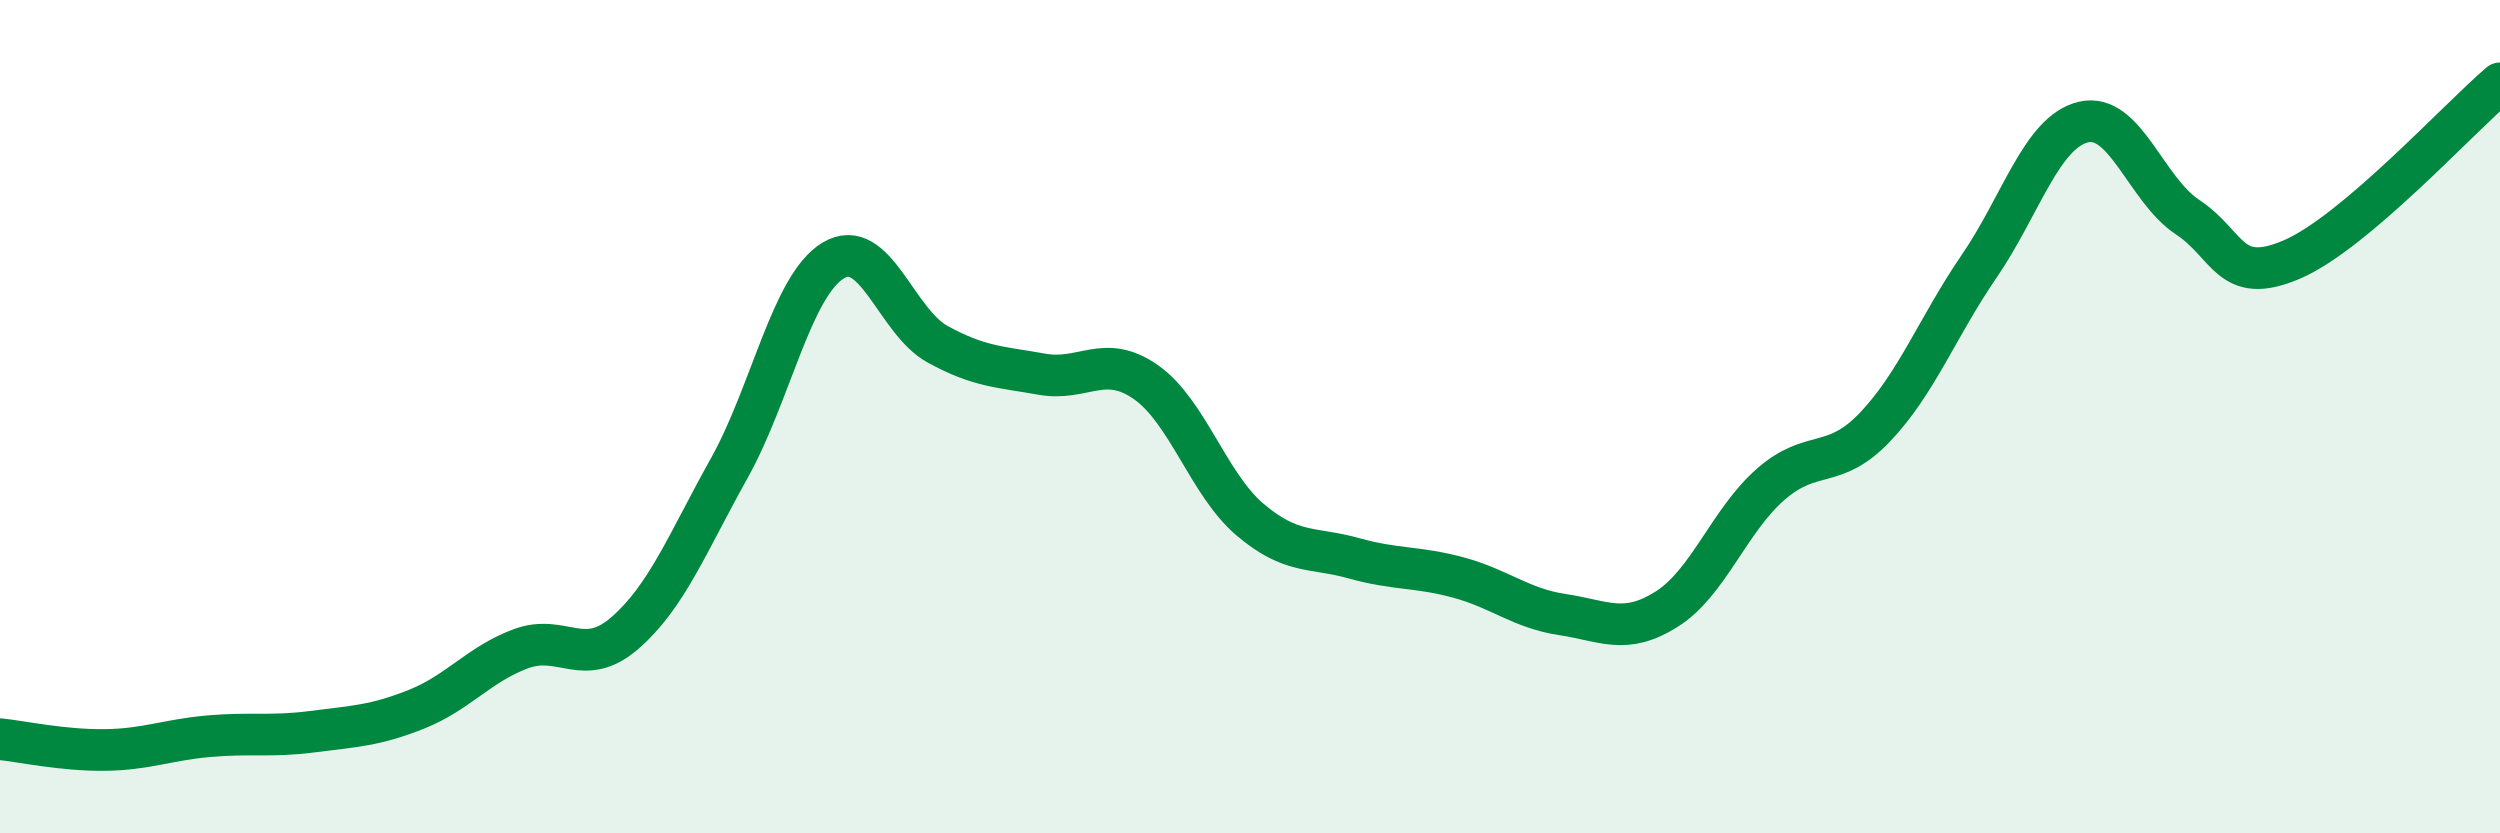
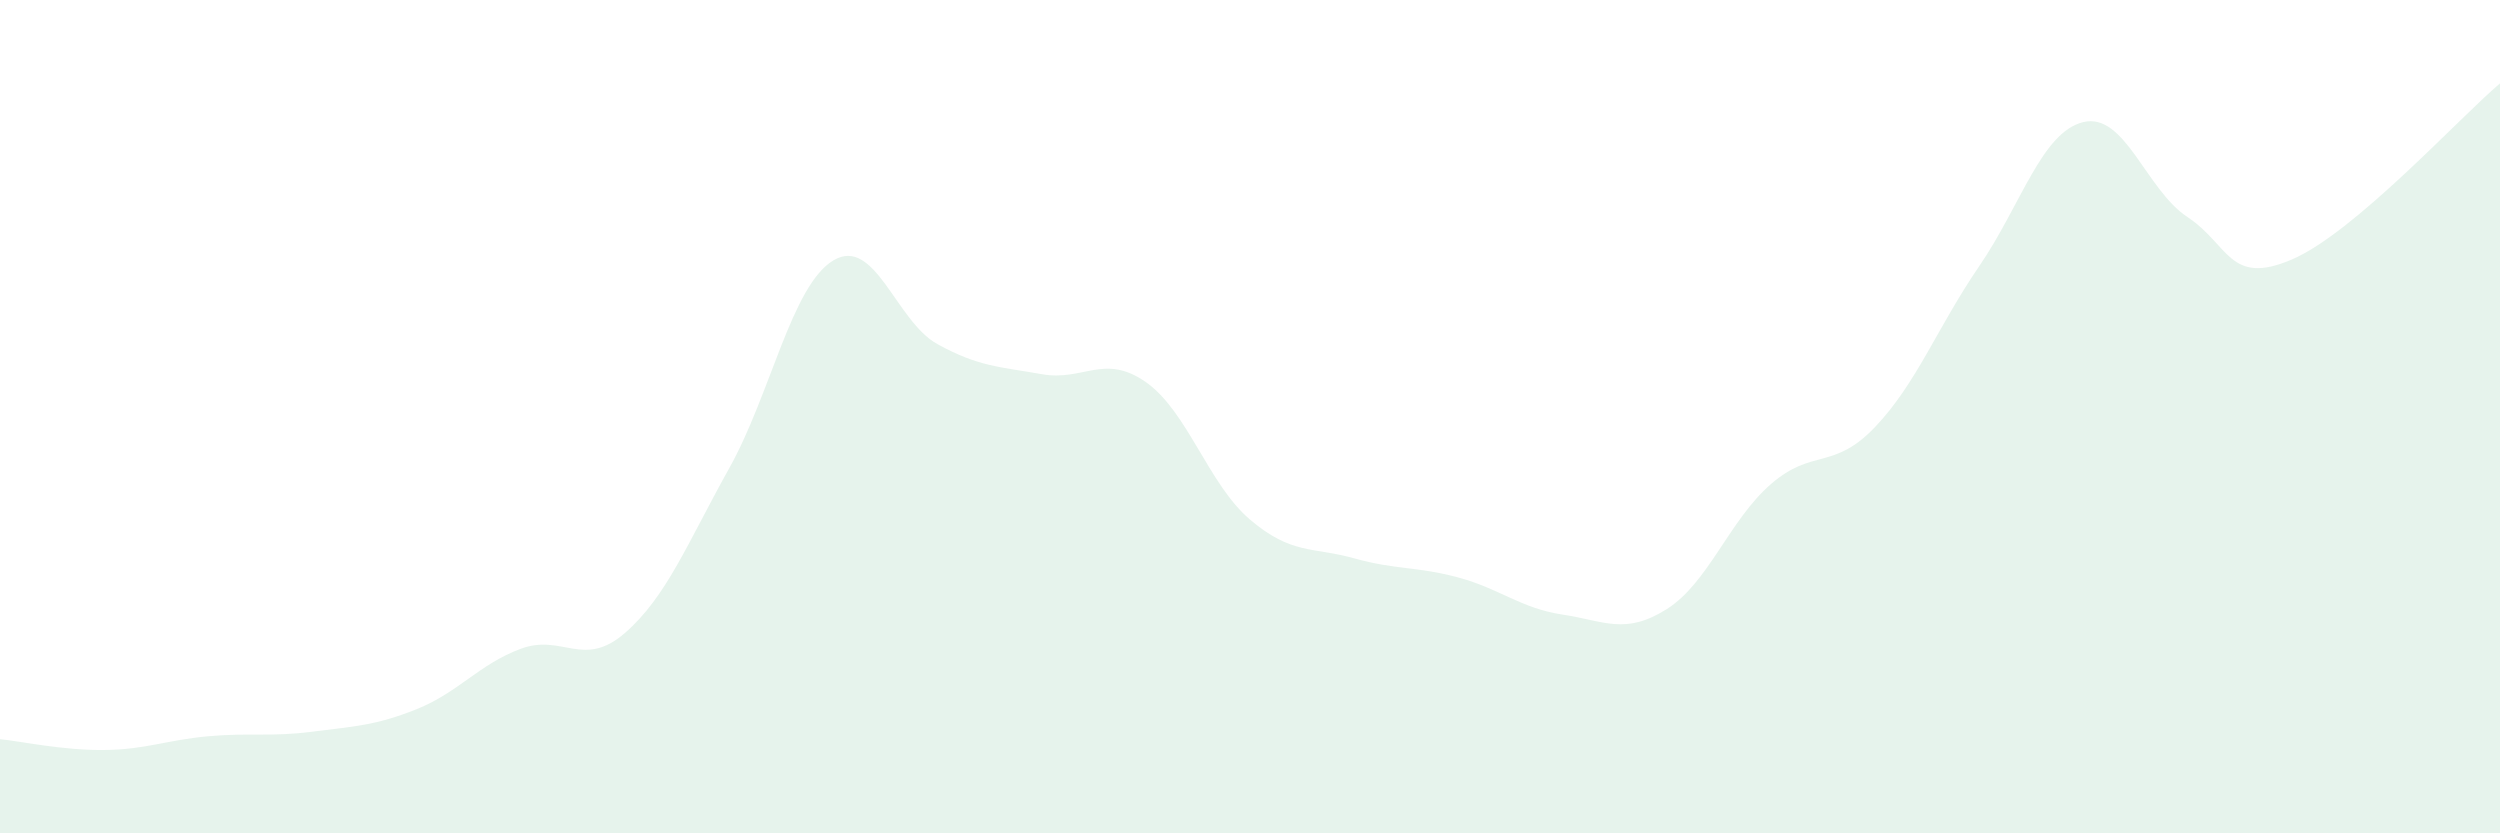
<svg xmlns="http://www.w3.org/2000/svg" width="60" height="20" viewBox="0 0 60 20">
  <path d="M 0,17.74 C 0.5,17.79 1.5,18.01 2.5,18 C 3.5,17.99 4,17.76 5,17.67 C 6,17.58 6.5,17.69 7.5,17.56 C 8.5,17.43 9,17.42 10,17.02 C 11,16.62 11.5,15.94 12.5,15.57 C 13.5,15.2 14,16.06 15,15.19 C 16,14.32 16.5,13.03 17.5,11.24 C 18.5,9.45 19,6.85 20,6.25 C 21,5.65 21.5,7.71 22.5,8.26 C 23.5,8.81 24,8.8 25,8.98 C 26,9.16 26.5,8.47 27.5,9.17 C 28.5,9.87 29,11.62 30,12.47 C 31,13.32 31.5,13.12 32.5,13.4 C 33.5,13.68 34,13.59 35,13.86 C 36,14.13 36.5,14.6 37.5,14.75 C 38.5,14.9 39,15.25 40,14.62 C 41,13.99 41.5,12.49 42.5,11.62 C 43.5,10.75 44,11.3 45,10.25 C 46,9.2 46.5,7.85 47.5,6.39 C 48.5,4.93 49,3.17 50,2.93 C 51,2.69 51.5,4.55 52.5,5.21 C 53.5,5.87 53.5,6.87 55,6.23 C 56.5,5.59 59,2.85 60,2L60 20L0 20Z" fill="#008740" opacity="0.1" stroke-linecap="round" stroke-linejoin="round" />
-   <path d="M 0,17.74 C 0.5,17.79 1.5,18.01 2.5,18 C 3.5,17.99 4,17.76 5,17.67 C 6,17.58 6.5,17.69 7.5,17.56 C 8.5,17.43 9,17.42 10,17.02 C 11,16.62 11.5,15.94 12.5,15.57 C 13.5,15.2 14,16.06 15,15.19 C 16,14.32 16.5,13.03 17.5,11.24 C 18.5,9.45 19,6.85 20,6.25 C 21,5.65 21.5,7.71 22.5,8.26 C 23.5,8.81 24,8.8 25,8.98 C 26,9.16 26.5,8.47 27.5,9.17 C 28.5,9.87 29,11.62 30,12.47 C 31,13.32 31.5,13.12 32.5,13.4 C 33.5,13.68 34,13.59 35,13.86 C 36,14.13 36.5,14.6 37.5,14.75 C 38.5,14.9 39,15.25 40,14.62 C 41,13.99 41.5,12.49 42.5,11.62 C 43.5,10.75 44,11.3 45,10.25 C 46,9.2 46.5,7.85 47.5,6.39 C 48.5,4.93 49,3.17 50,2.93 C 51,2.69 51.5,4.55 52.5,5.21 C 53.5,5.87 53.5,6.87 55,6.23 C 56.5,5.59 59,2.85 60,2" stroke="#008740" stroke-width="1" fill="none" stroke-linecap="round" stroke-linejoin="round" />
</svg>